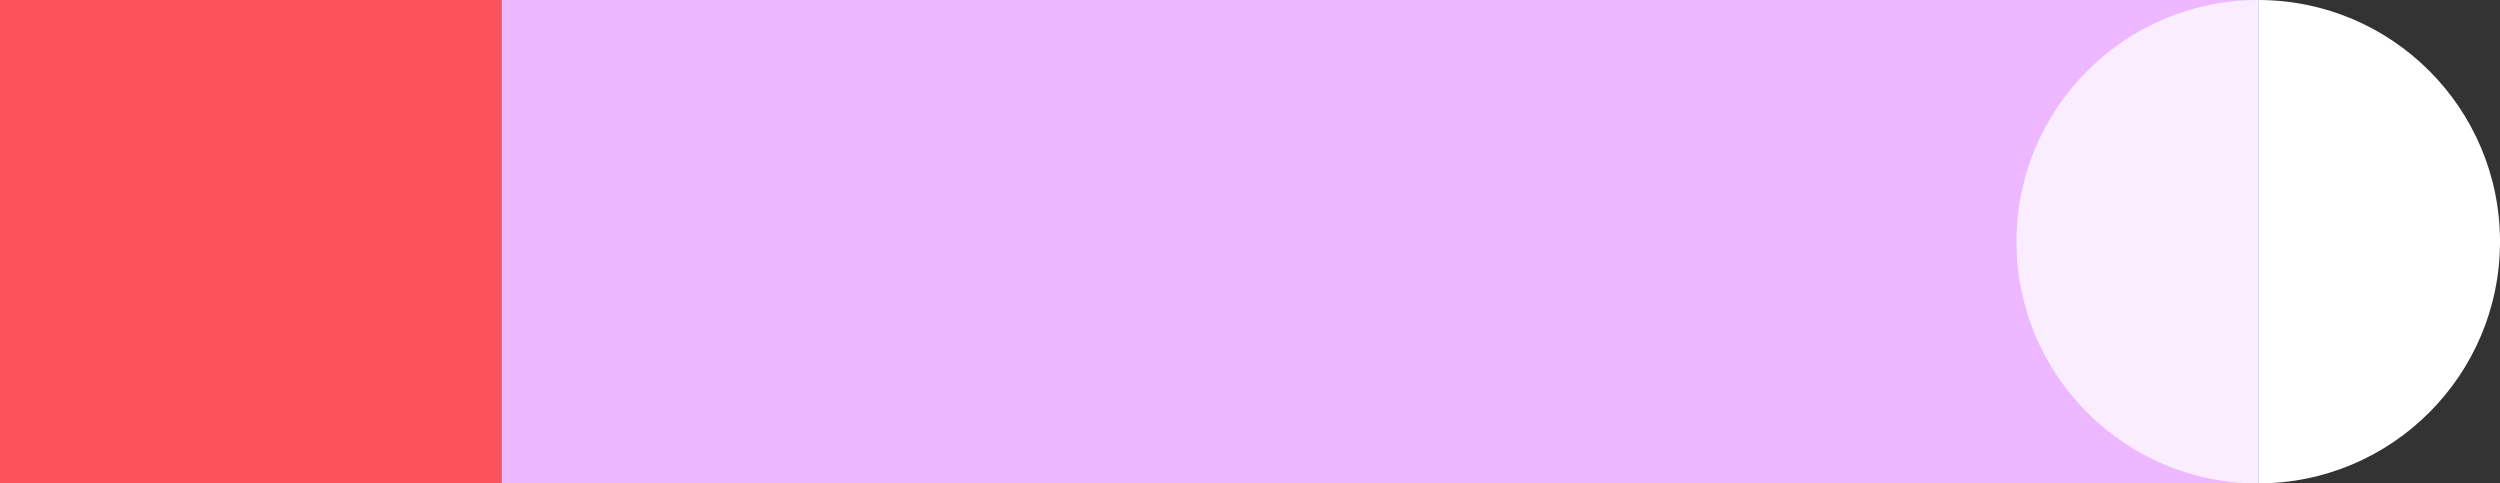
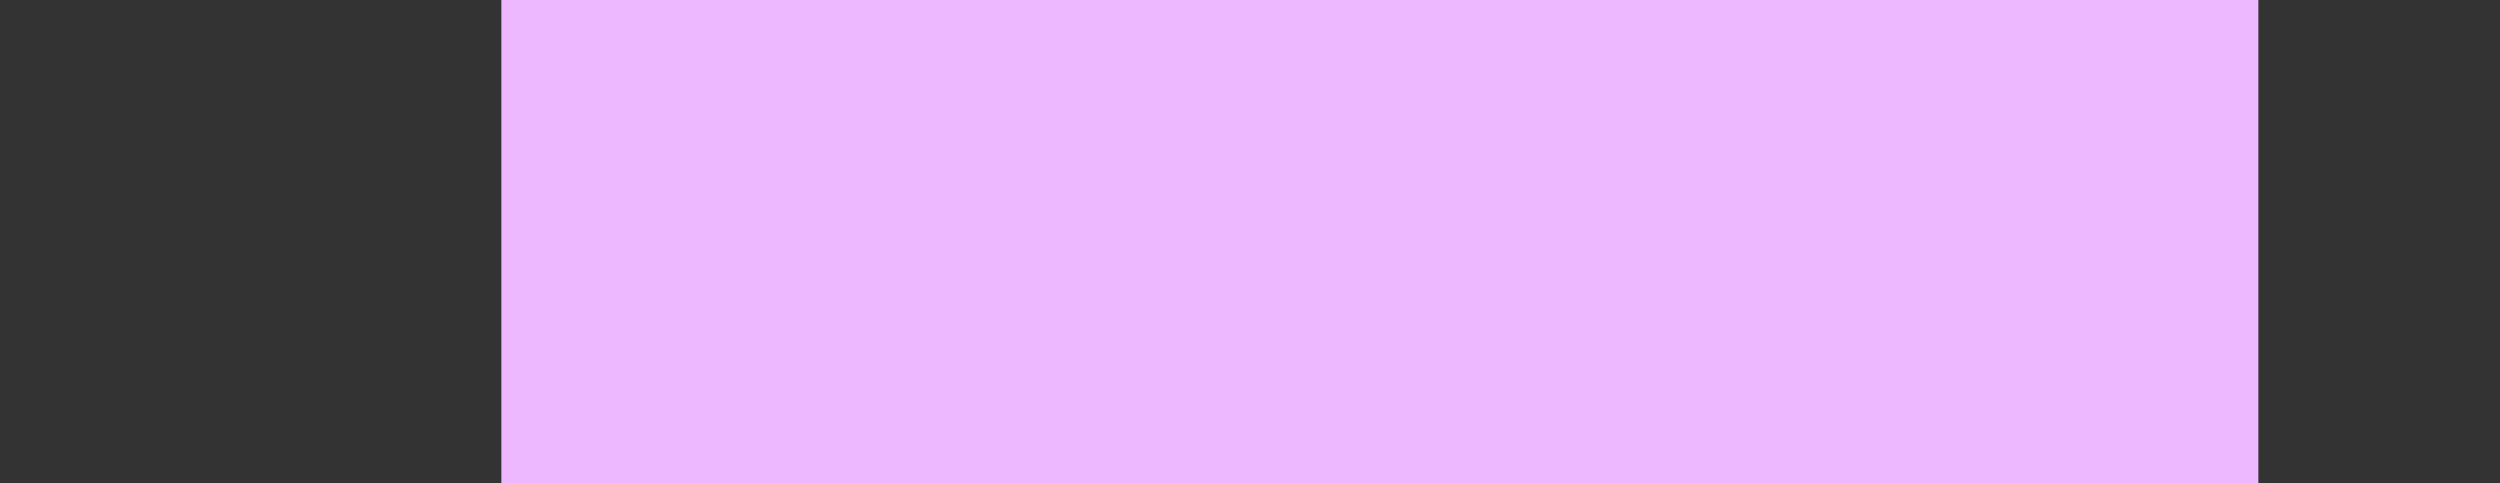
<svg xmlns="http://www.w3.org/2000/svg" id="Layer_1" data-name="Layer 1" viewBox="0 0 250.37 48.41">
  <rect x="0" y="0" width="250.37" height="48.41" fill="#333333" stroke="none" />
  <defs>
    <style>
      .cls-1 {
        fill: #fc535a;
      }

      .cls-2 {
        opacity: .75;
      }

      .cls-2, .cls-3 {
        fill: #fff;
      }

      .cls-4 {
        fill: #edb8ff;
      }
    </style>
  </defs>
  <rect class="cls-4" x="50.2" width="175.96" height="48.41" transform="translate(276.37 48.41) rotate(180)" />
-   <path class="cls-3" d="M226.16,48.41c13.37,0,24.21-10.84,24.21-24.21S239.53,0,226.16,0" />
-   <path class="cls-2" d="M226.16,0c-13.37,0-24.21,10.84-24.21,24.21s10.84,24.21,24.21,24.21" />
-   <rect class="cls-1" x="0" width="50.2" height="48.41" transform="translate(50.2 48.41) rotate(180)" />
</svg>